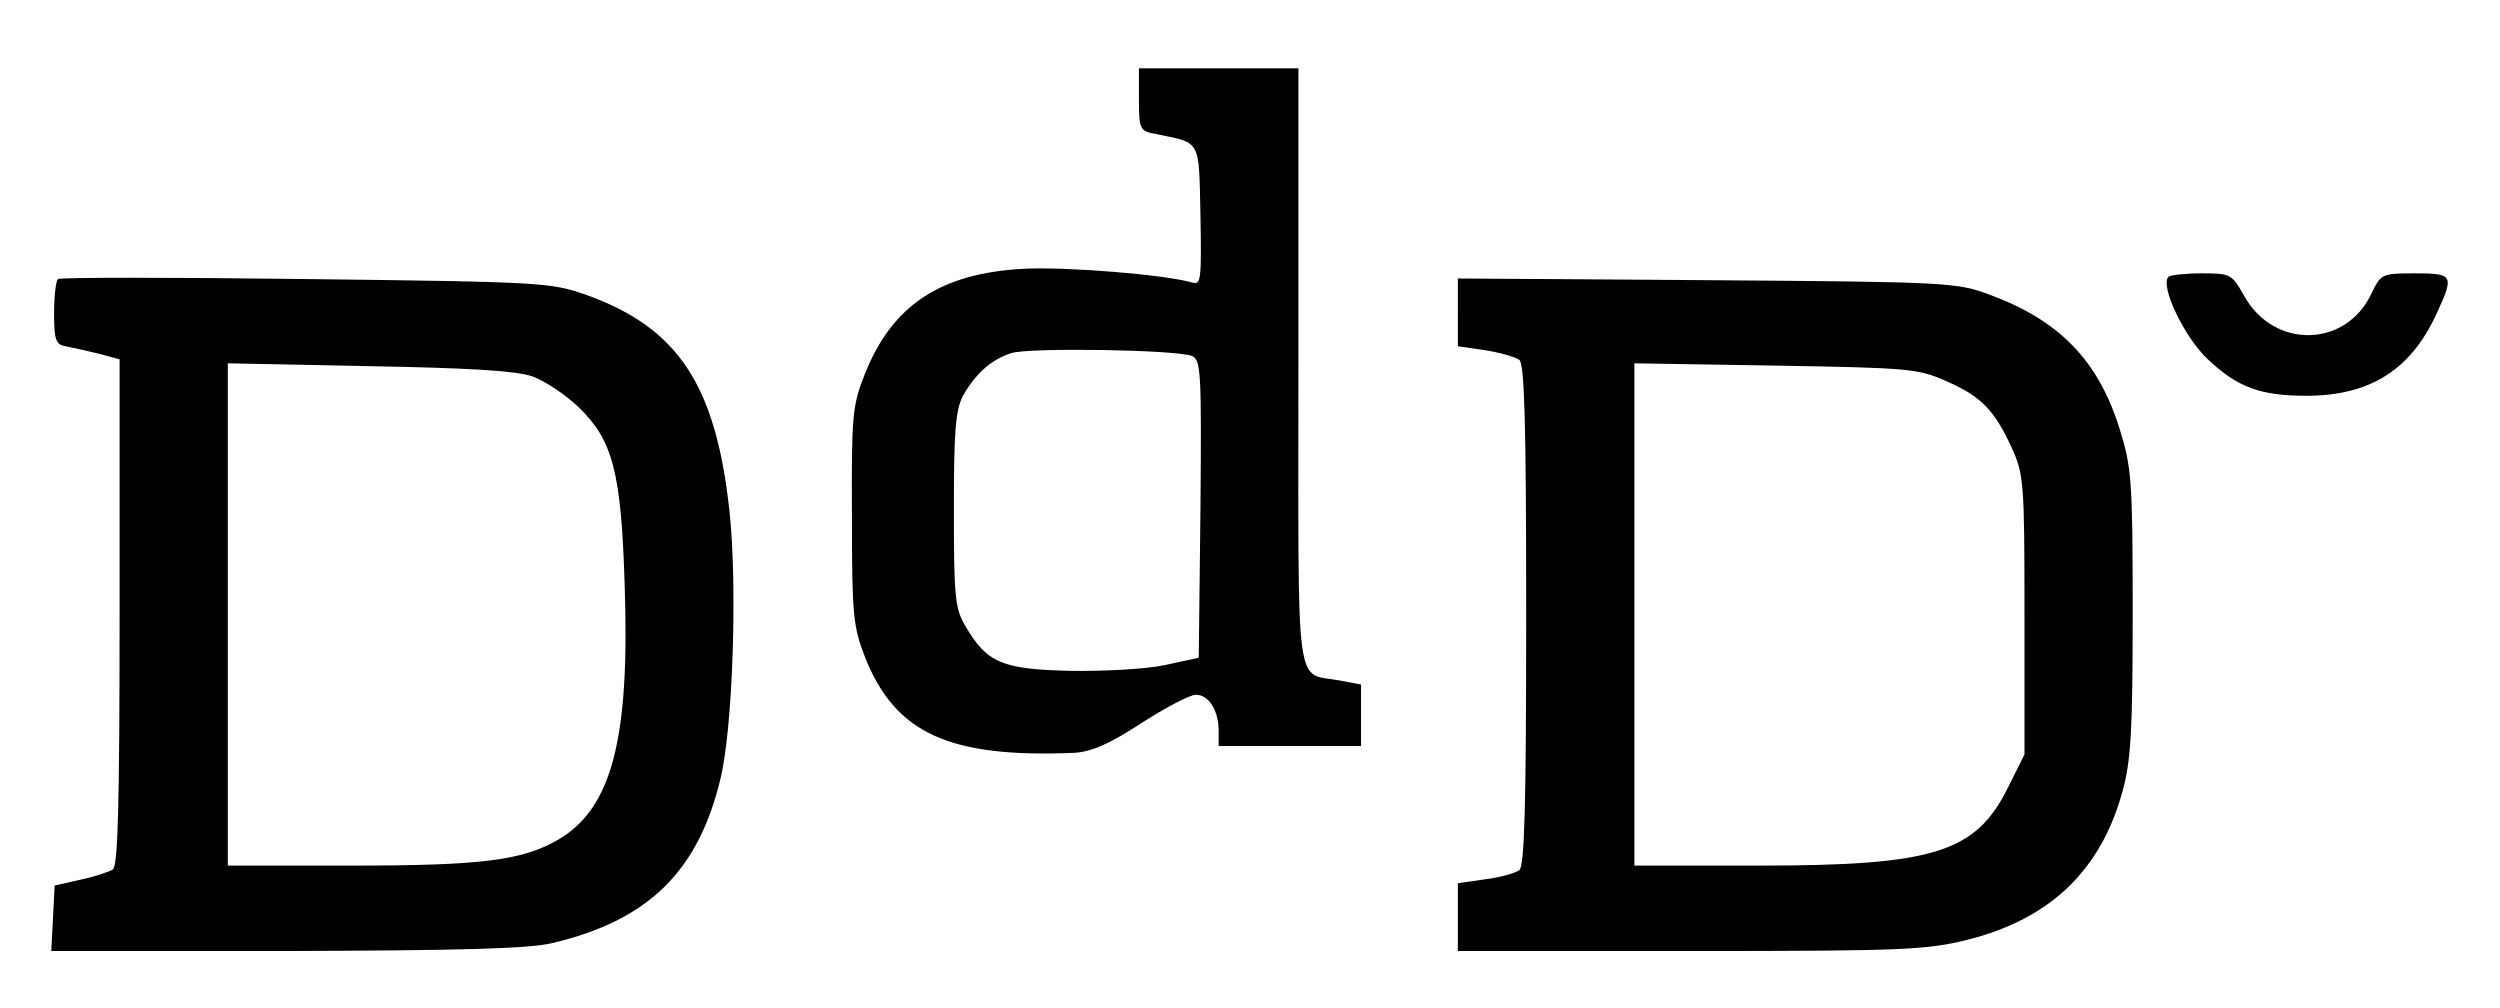
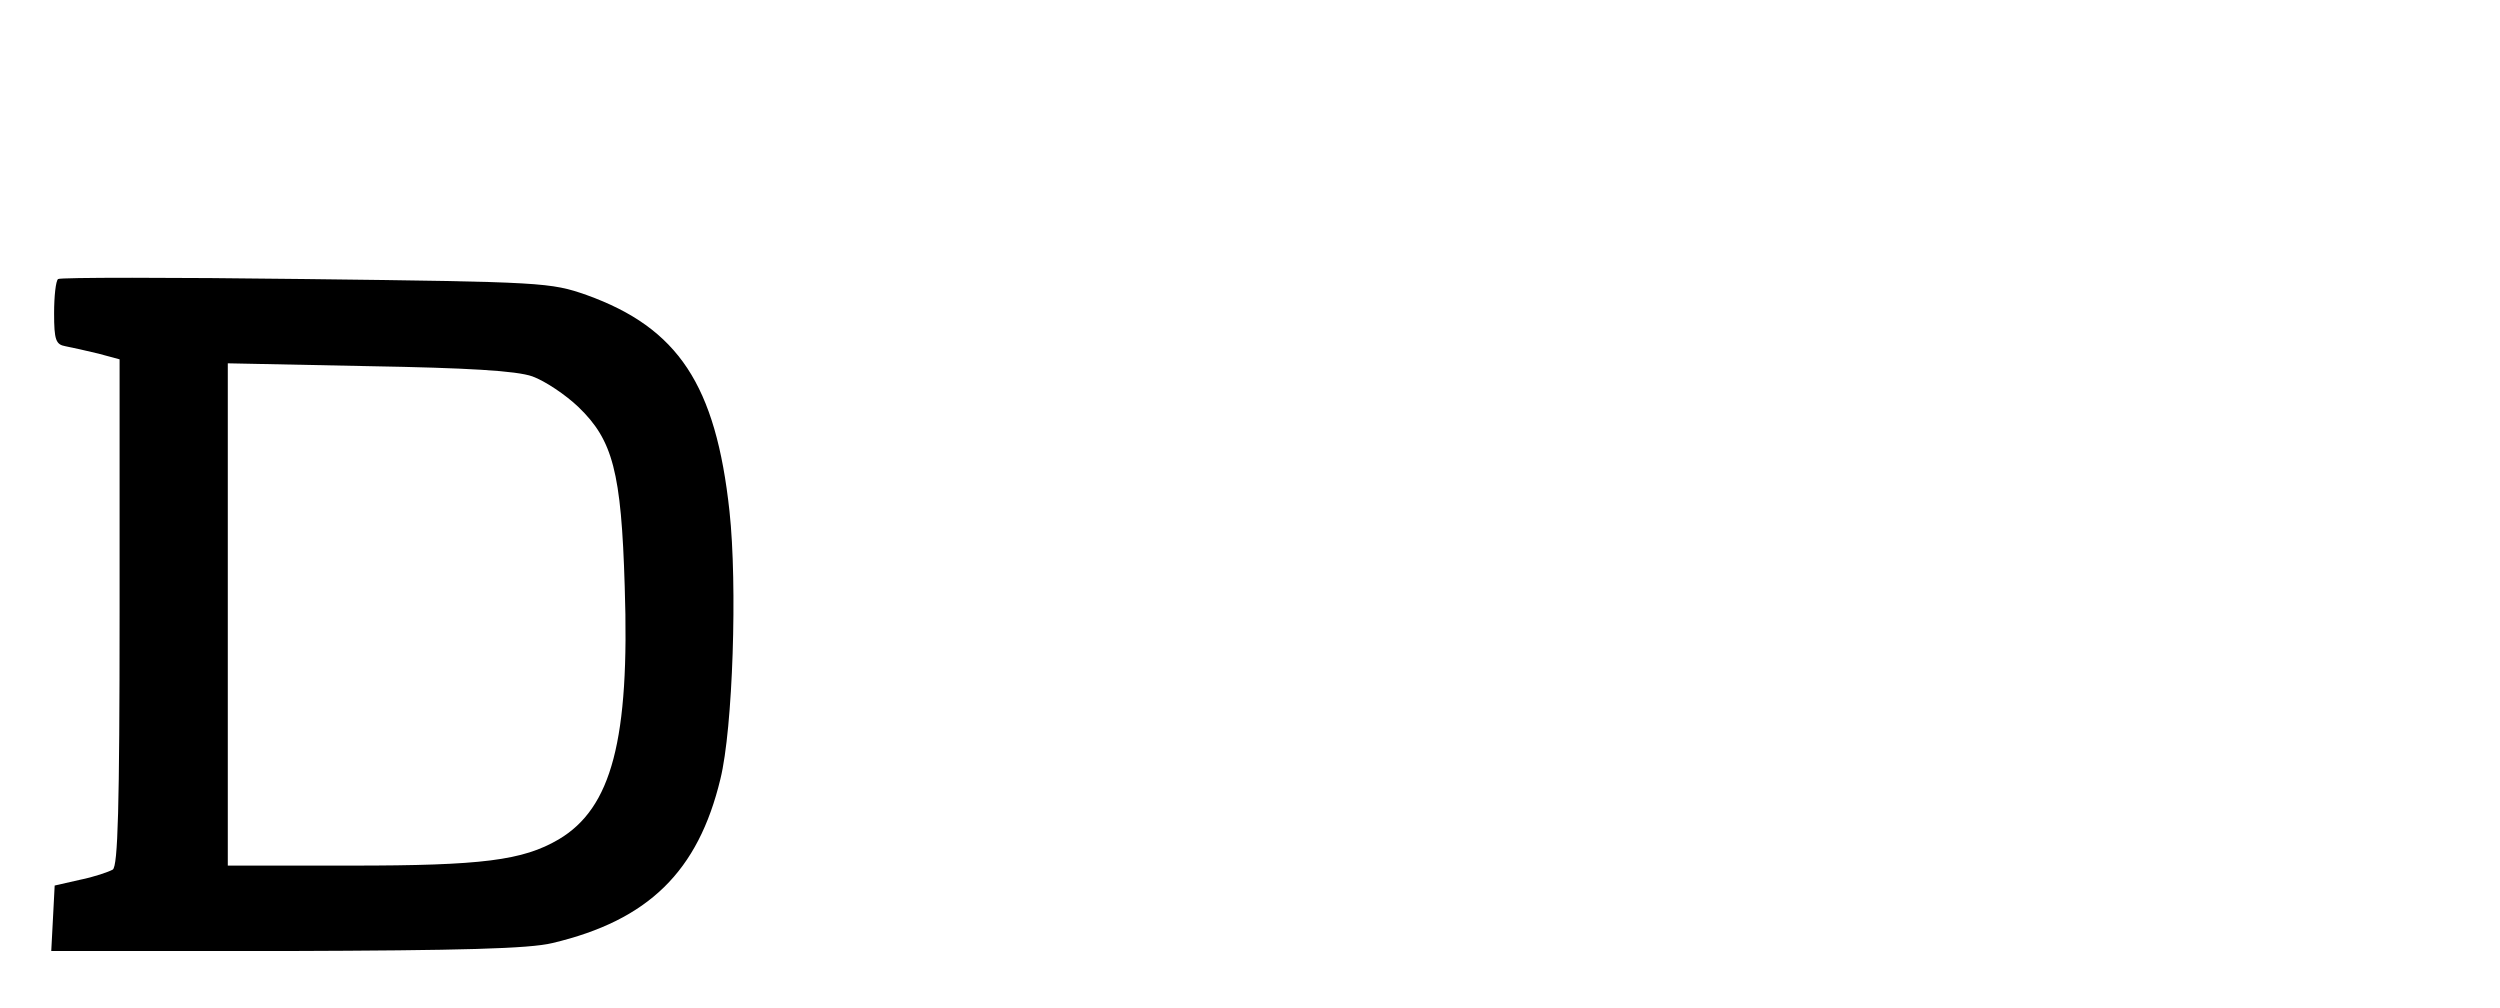
<svg xmlns="http://www.w3.org/2000/svg" version="1.0" width="439pt" height="177pt" viewBox="0 0 439 177" preserveAspectRatio="xMidYMid meet">
  <g transform="translate(0,177) scale(0.1,-0.1)" fill="#000000" stroke="none">
-     <path d="M2000 1595 c0 -52 2 -55 28 -60 82 -17 77 -7 80 -143 2 -115 1 -123 -15 -118 -49 14 -223 28 -296 24 -146 -8 -230 -64 -278 -184 -22 -55 -24 -72 -23 -249 0 -175 2 -195 23 -249 53 -134 148 -177 367 -168 31 2 61 15 118 52 42 27 85 50 96 50 23 0 40 -28 40 -64 l0 -26 125 0 125 0 0 54 0 54 -37 7 c-80 15 -73 -37 -73 550 l0 525 -140 0 -140 0 0 -55z m93 -450 c16 -7 17 -27 15 -269 l-3 -261 -60 -13 c-33 -7 -108 -11 -167 -10 -119 3 -145 14 -183 79 -18 30 -20 52 -20 204 0 139 3 175 16 200 22 39 50 64 85 75 31 10 288 6 317 -5z" />
    <path d="M102 1280 c-4 -3 -7 -30 -7 -60 0 -47 3 -55 20 -58 11 -2 37 -8 58 -13 l37 -10 0 -444 c0 -344 -3 -446 -12 -452 -7 -4 -33 -13 -58 -18 l-44 -10 -3 -58 -3 -57 412 0 c308 1 427 4 468 14 169 40 256 126 295 288 22 89 30 341 16 470 -24 222 -90 322 -251 380 -63 22 -76 23 -493 28 -236 3 -432 3 -435 0z m833 -171 c22 -8 58 -32 81 -54 60 -58 75 -113 81 -315 9 -269 -23 -389 -116 -444 -63 -37 -135 -46 -363 -46 l-218 0 0 441 0 441 248 -5 c172 -3 259 -8 287 -18z" />
-     <path d="M3808 1284 c-16 -15 28 -107 69 -145 52 -49 92 -64 173 -64 112 0 184 46 229 145 31 67 29 70 -39 70 -58 0 -59 -1 -76 -36 -45 -95 -171 -97 -223 -4 -22 39 -24 40 -75 40 -29 0 -55 -3 -58 -6z" />
-     <path d="M2560 1222 l0 -60 48 -7 c26 -4 53 -12 60 -17 9 -8 12 -110 12 -448 0 -338 -3 -440 -12 -448 -7 -5 -34 -13 -60 -16 l-48 -7 0 -60 0 -59 408 0 c378 0 415 2 488 20 145 37 233 122 271 260 15 54 18 106 18 315 0 232 -2 255 -23 322 -37 119 -105 190 -227 235 -58 22 -72 23 -497 26 l-438 3 0 -59z m857 -121 c62 -27 85 -51 115 -116 22 -48 23 -61 23 -295 l0 -245 -28 -56 c-57 -116 -129 -139 -439 -139 l-218 0 0 441 0 441 248 -4 c231 -4 250 -5 299 -27z" />
  </g>
</svg>